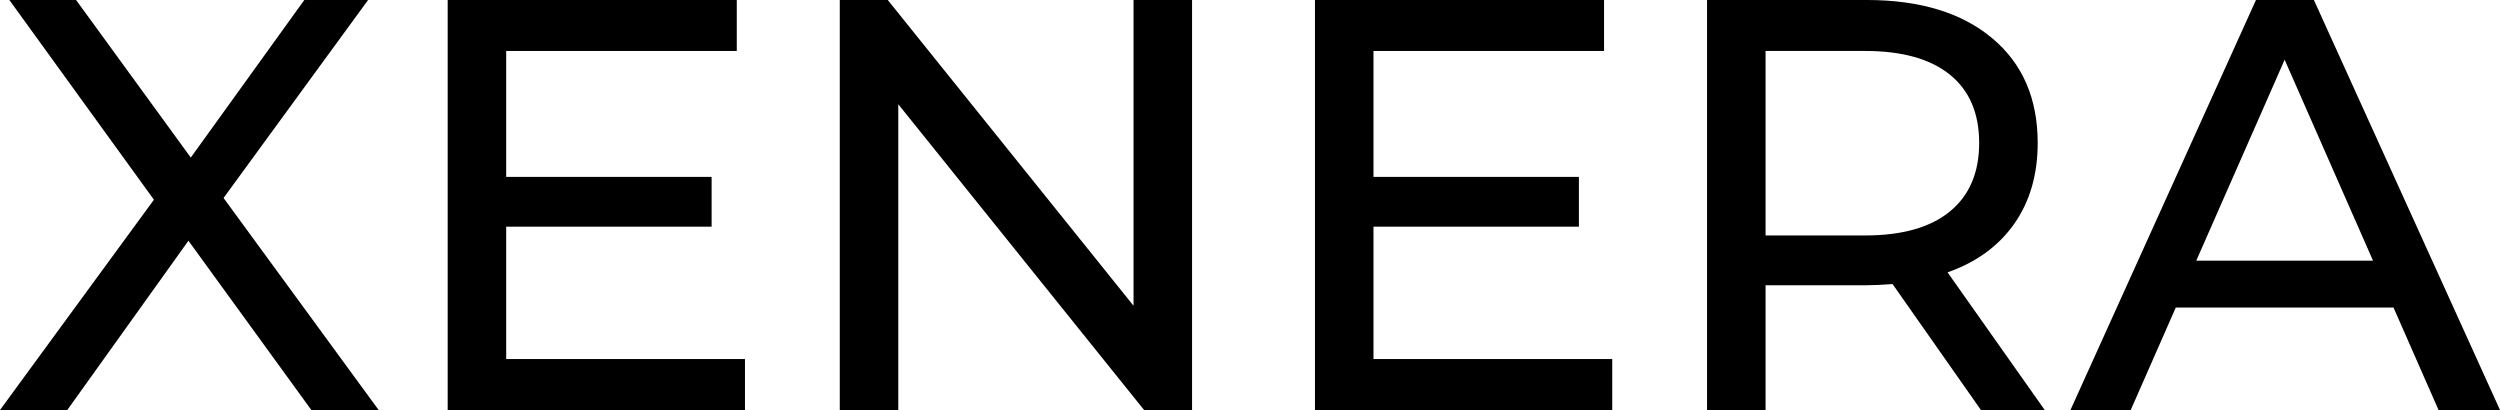
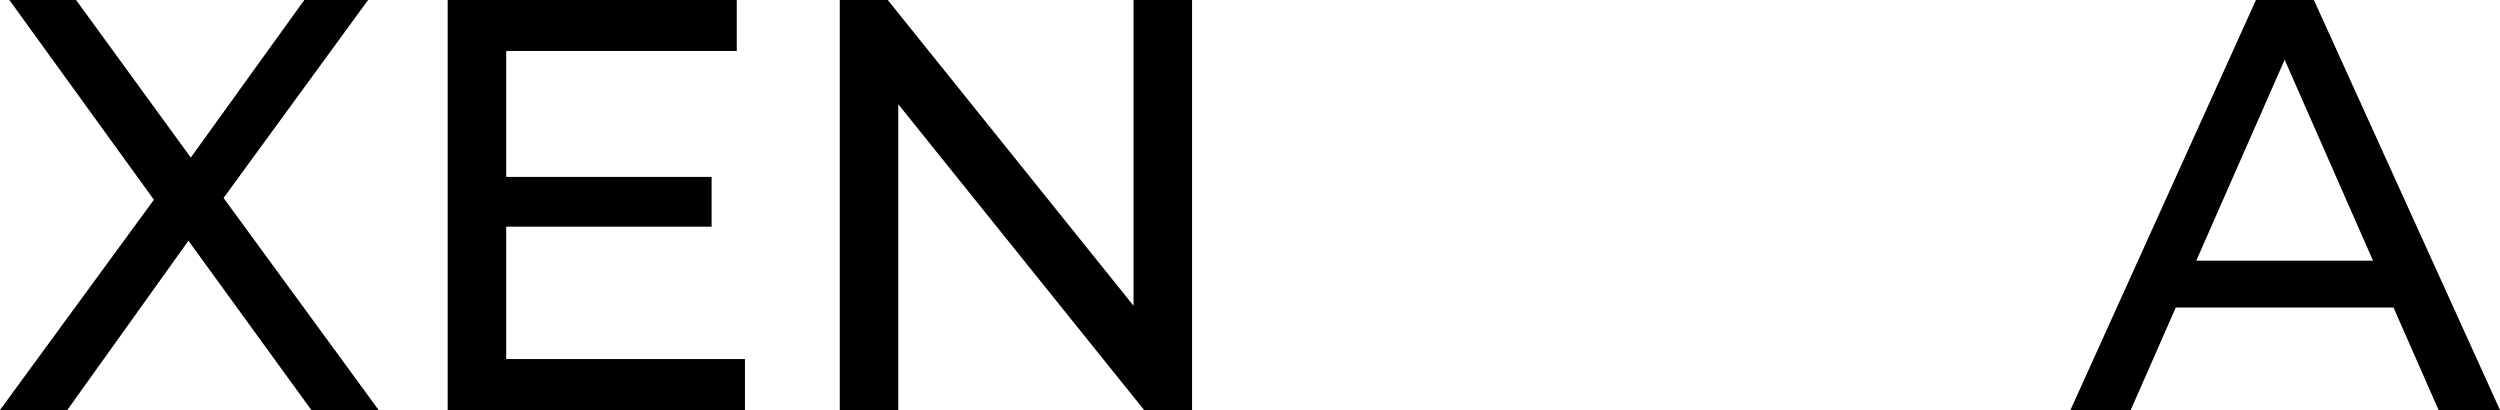
<svg xmlns="http://www.w3.org/2000/svg" width="250px" height="41px" viewBox="0 0 250 41" version="1.1">
  <title>xenera/logo/xenera_principal</title>
  <g id="xenera/logo/xenera_principal" stroke="none" stroke-width="1" fill="none" fill-rule="evenodd">
    <g id="XENERA" fill="#000000" fill-rule="nonzero">
      <polygon id="Path" points="31.133 41 18.844 24.073 6.73 41 0 41 15.391 19.973 0.936 0 7.608 0 19.078 15.756 30.431 0 36.809 0 22.355 19.797 37.863 41" />
      <polygon id="Path" points="74.497 35.904 74.497 41 44.768 41 44.768 0 73.677 0 73.677 5.096 50.62 5.096 50.62 17.689 71.161 17.689 71.161 22.667 50.62 22.667 50.62 35.904" />
      <polygon id="Path" points="119.206 0 119.206 41 114.408 41 89.829 10.426 89.829 41 83.977 41 83.977 0 88.776 0 113.354 30.574 113.354 0" />
-       <polygon id="Path" points="161.224 35.904 161.224 41 131.496 41 131.496 0 160.405 0 160.405 5.096 137.348 5.096 137.348 17.689 157.889 17.689 157.889 22.667 137.348 22.667 137.348 35.904" />
-       <path d="M198.092,41 L189.256,28.407 C188.163,28.485 187.305,28.524 186.681,28.524 L176.557,28.524 L176.557,41 L170.705,41 L170.705,0 L186.681,0 C191.987,0 196.161,1.269 199.204,3.807 C202.247,6.345 203.769,9.84 203.769,14.291 C203.769,17.454 202.988,20.149 201.428,22.374 C199.867,24.6 197.644,26.22 194.757,27.236 L204.471,41 L198.092,41 Z M186.505,23.546 C190.211,23.546 193.04,22.745 194.991,21.144 C196.941,19.543 197.917,17.259 197.917,14.291 C197.917,11.324 196.941,9.049 194.991,7.468 C193.04,5.886 190.211,5.096 186.505,5.096 L176.557,5.096 L176.557,23.546 L186.505,23.546 Z" id="Shape" />
      <path d="M239.349,30.75 L217.58,30.75 L213.074,41 L207.046,41 L225.597,0 L231.39,0 L250,41 L243.855,41 L239.349,30.75 Z M237.301,26.064 L228.464,5.974 L219.628,26.064 L237.301,26.064 Z" id="Shape" />
    </g>
  </g>
</svg>